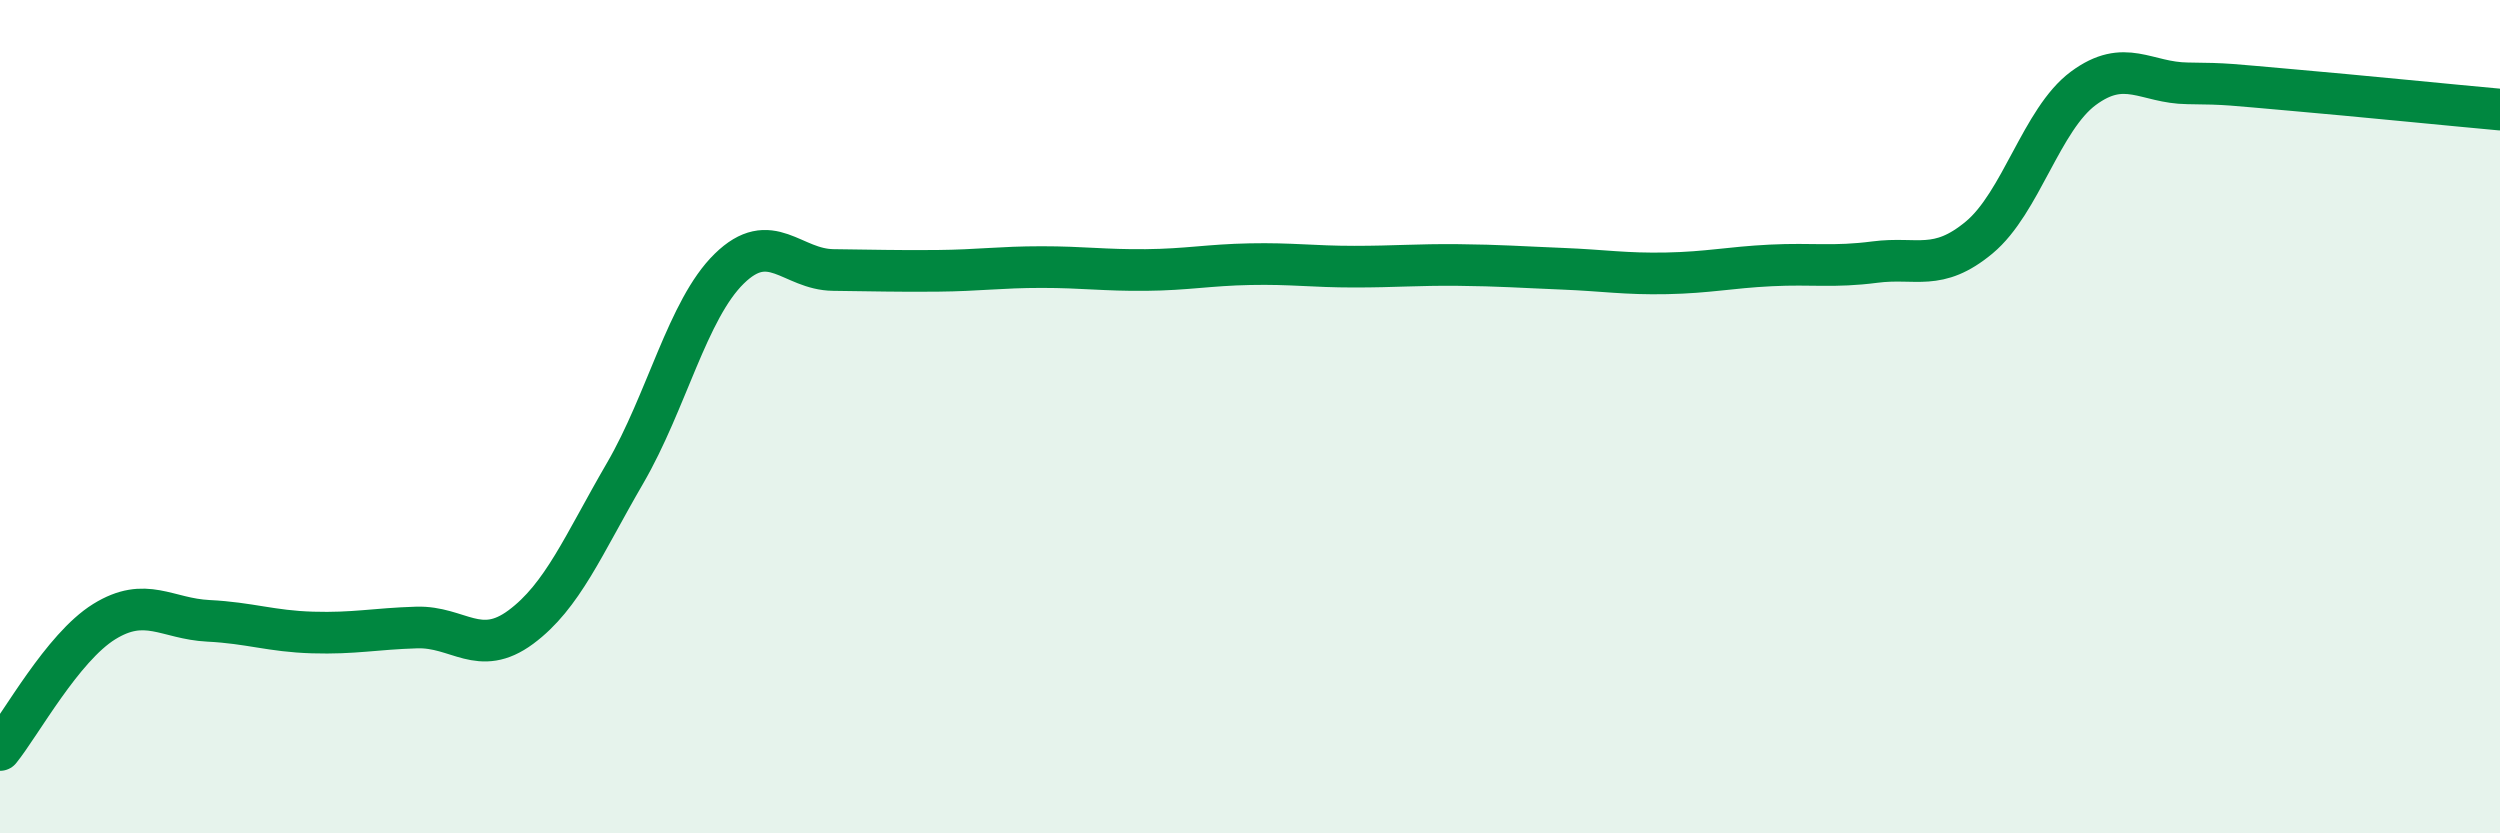
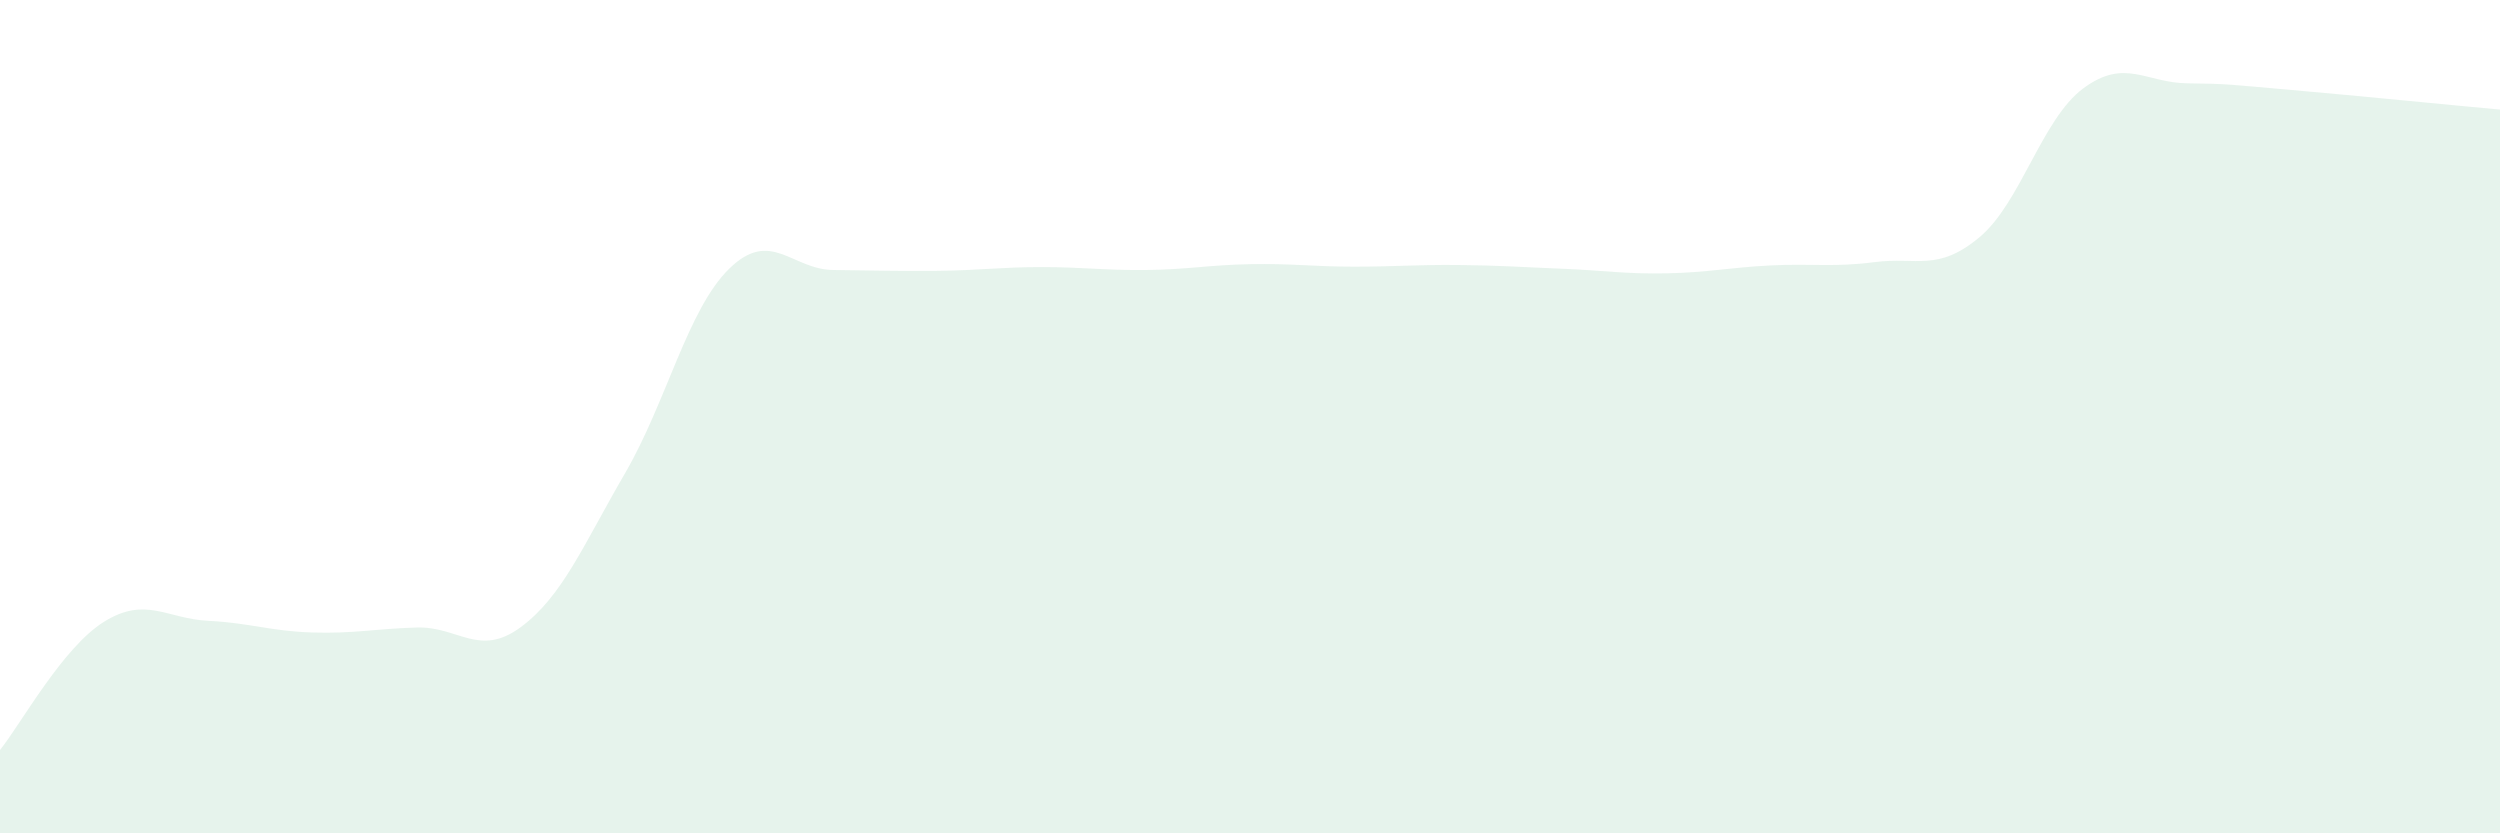
<svg xmlns="http://www.w3.org/2000/svg" width="60" height="20" viewBox="0 0 60 20">
  <path d="M 0,18 C 0.5,17.38 1.5,15.54 2.5,14.92 C 3.5,14.3 4,14.85 5,14.9 C 6,14.95 6.5,15.15 7.5,15.18 C 8.5,15.21 9,15.09 10,15.06 C 11,15.03 11.5,15.79 12.5,15.05 C 13.5,14.31 14,13.08 15,11.36 C 16,9.64 16.5,7.43 17.5,6.45 C 18.5,5.47 19,6.47 20,6.48 C 21,6.49 21.5,6.51 22.5,6.5 C 23.5,6.49 24,6.41 25,6.41 C 26,6.41 26.5,6.49 27.5,6.48 C 28.5,6.47 29,6.36 30,6.34 C 31,6.32 31.5,6.4 32.5,6.4 C 33.5,6.4 34,6.35 35,6.36 C 36,6.37 36.5,6.41 37.5,6.45 C 38.5,6.49 39,6.58 40,6.56 C 41,6.54 41.5,6.42 42.5,6.37 C 43.5,6.32 44,6.42 45,6.29 C 46,6.16 46.5,6.53 47.5,5.7 C 48.5,4.87 49,2.86 50,2.12 C 51,1.38 51.5,1.99 52.5,2 C 53.5,2.01 53.5,2.03 55,2.16 C 56.5,2.29 59,2.54 60,2.63L60 20L0 20Z" fill="#008740" opacity="0.1" stroke-linecap="round" stroke-linejoin="round" />
-   <path d="M 0,18 C 0.5,17.38 1.5,15.54 2.5,14.92 C 3.5,14.3 4,14.85 5,14.9 C 6,14.95 6.5,15.15 7.5,15.18 C 8.5,15.21 9,15.09 10,15.06 C 11,15.03 11.5,15.79 12.5,15.05 C 13.5,14.31 14,13.08 15,11.36 C 16,9.64 16.5,7.43 17.5,6.45 C 18.5,5.47 19,6.47 20,6.48 C 21,6.49 21.5,6.51 22.5,6.5 C 23.5,6.49 24,6.41 25,6.41 C 26,6.41 26.5,6.49 27.5,6.48 C 28.5,6.47 29,6.36 30,6.34 C 31,6.32 31.5,6.4 32.5,6.4 C 33.5,6.4 34,6.35 35,6.36 C 36,6.37 36.5,6.41 37.5,6.45 C 38.5,6.49 39,6.58 40,6.56 C 41,6.54 41.5,6.42 42.5,6.37 C 43.5,6.32 44,6.42 45,6.29 C 46,6.16 46.5,6.53 47.5,5.7 C 48.5,4.87 49,2.86 50,2.12 C 51,1.38 51.5,1.99 52.5,2 C 53.5,2.01 53.5,2.03 55,2.16 C 56.5,2.29 59,2.54 60,2.63" stroke="#008740" stroke-width="1" fill="none" stroke-linecap="round" stroke-linejoin="round" />
</svg>